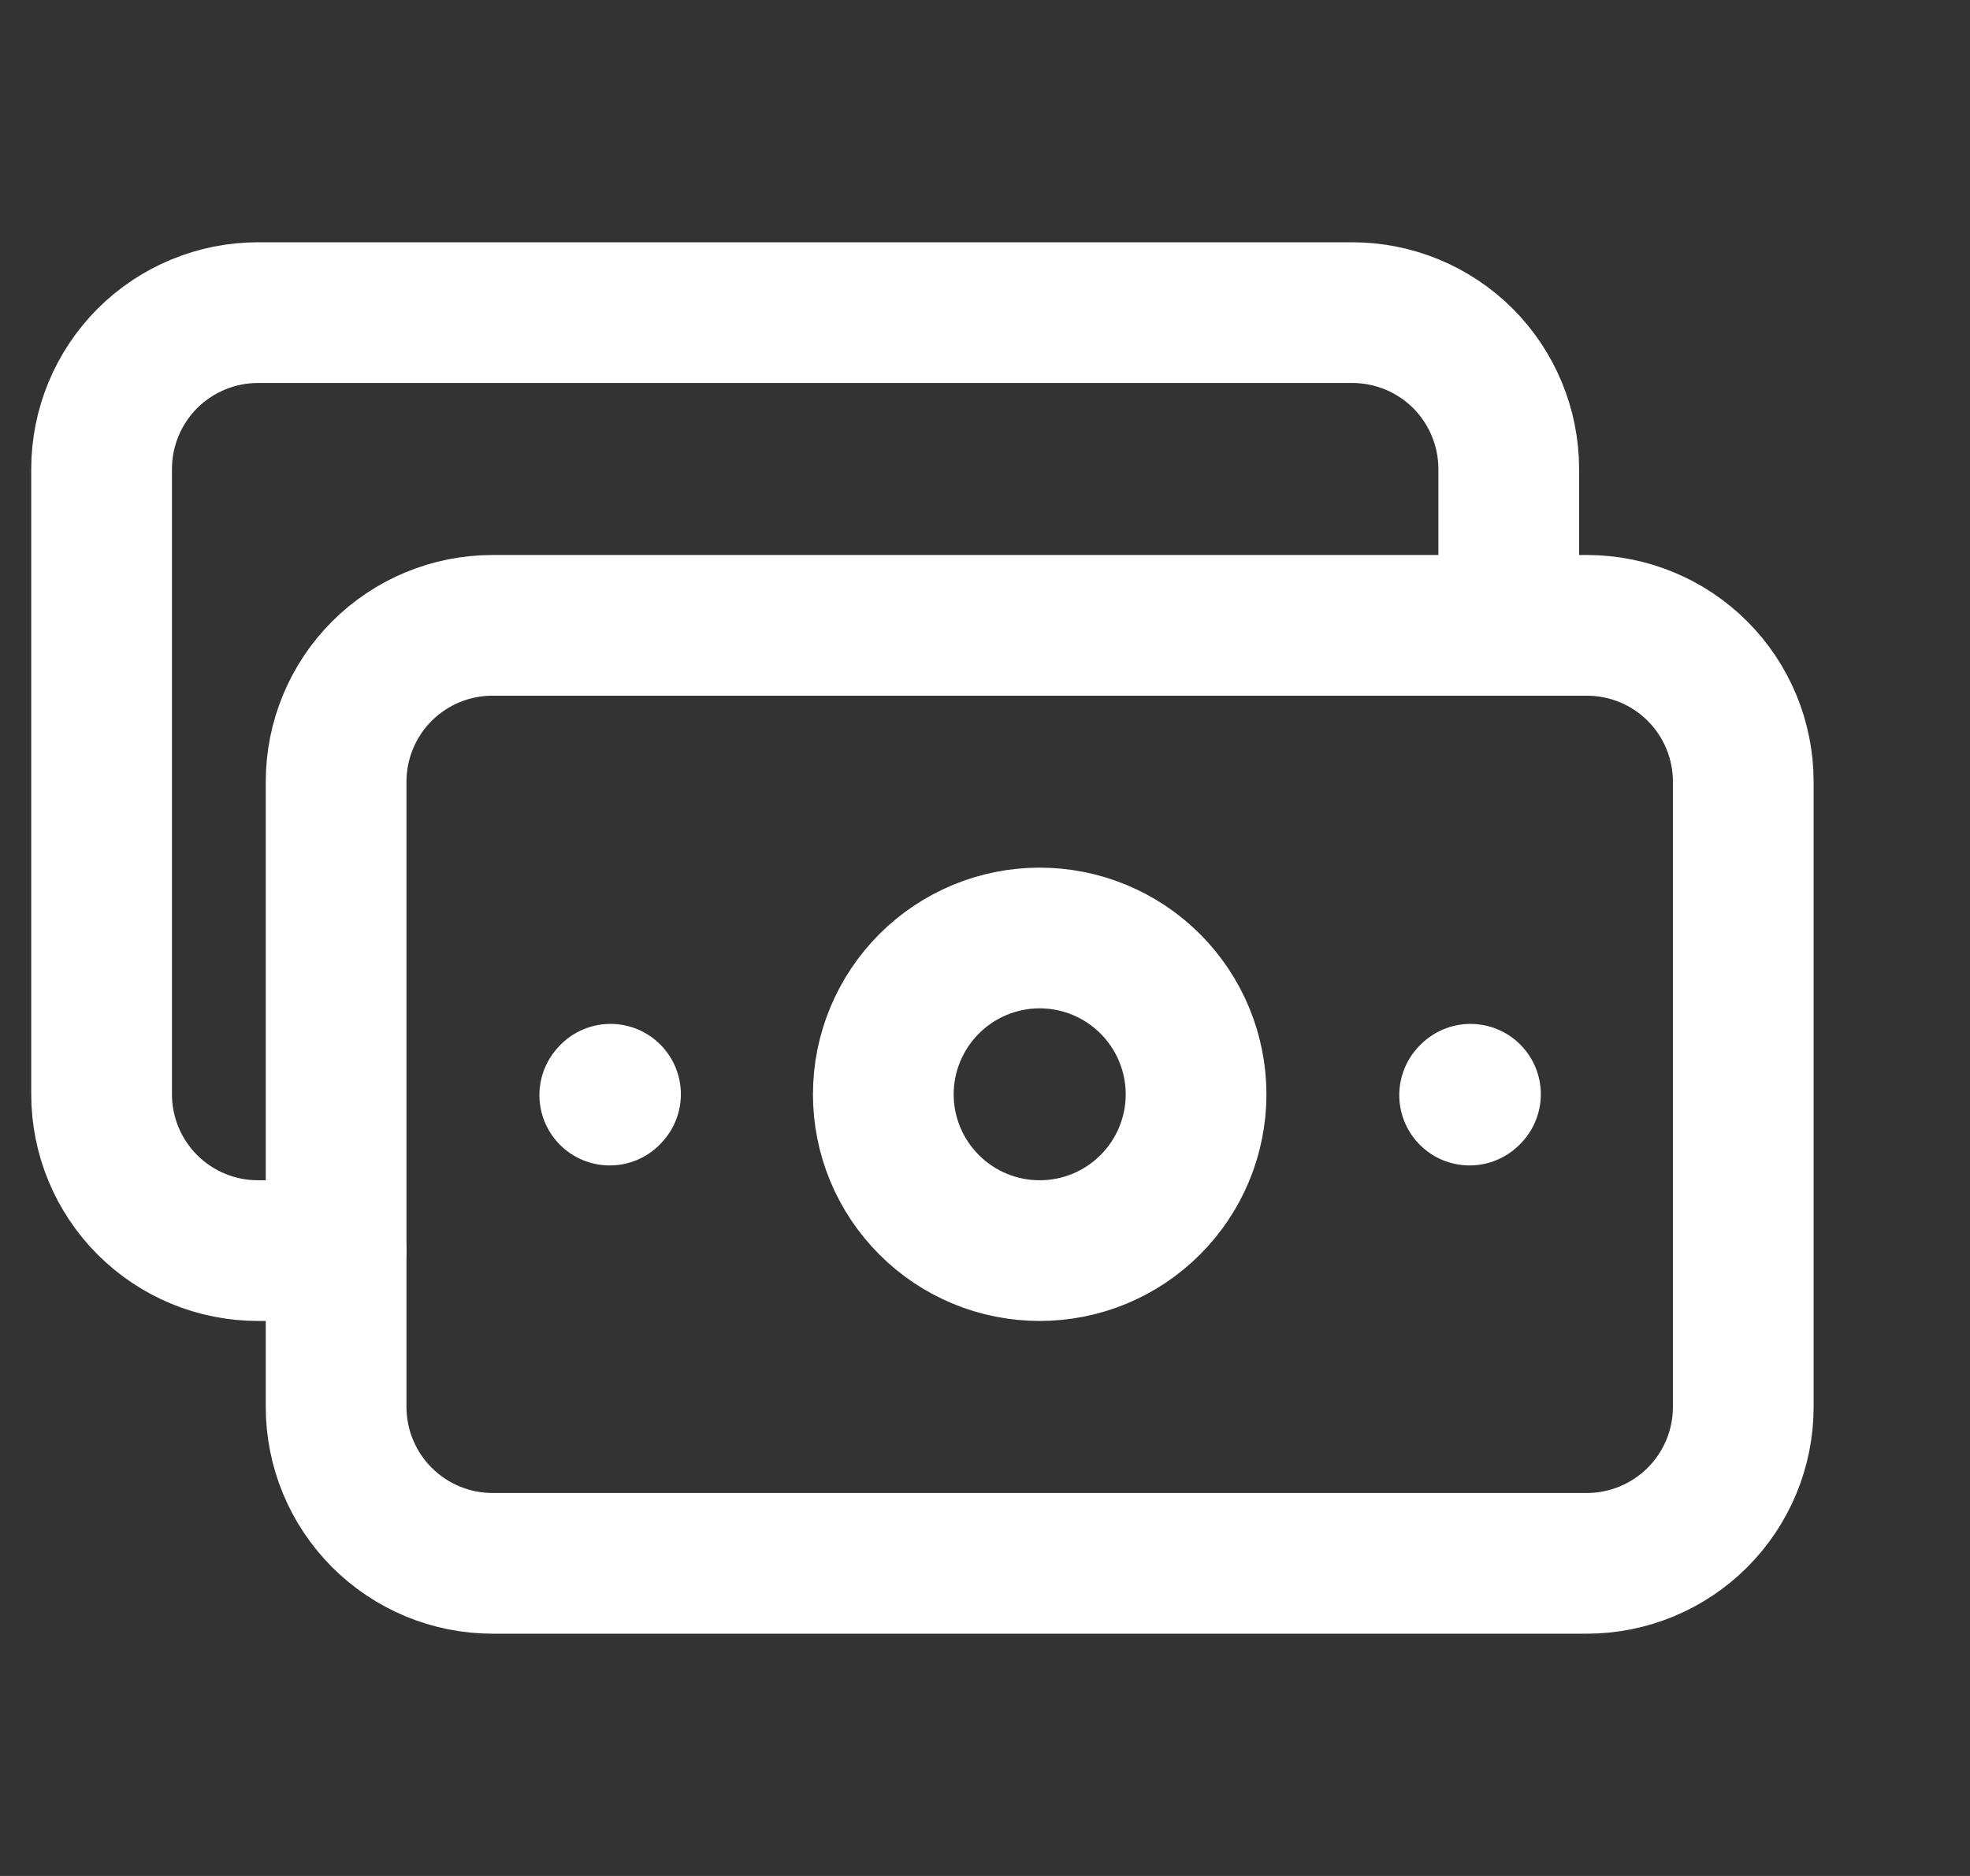
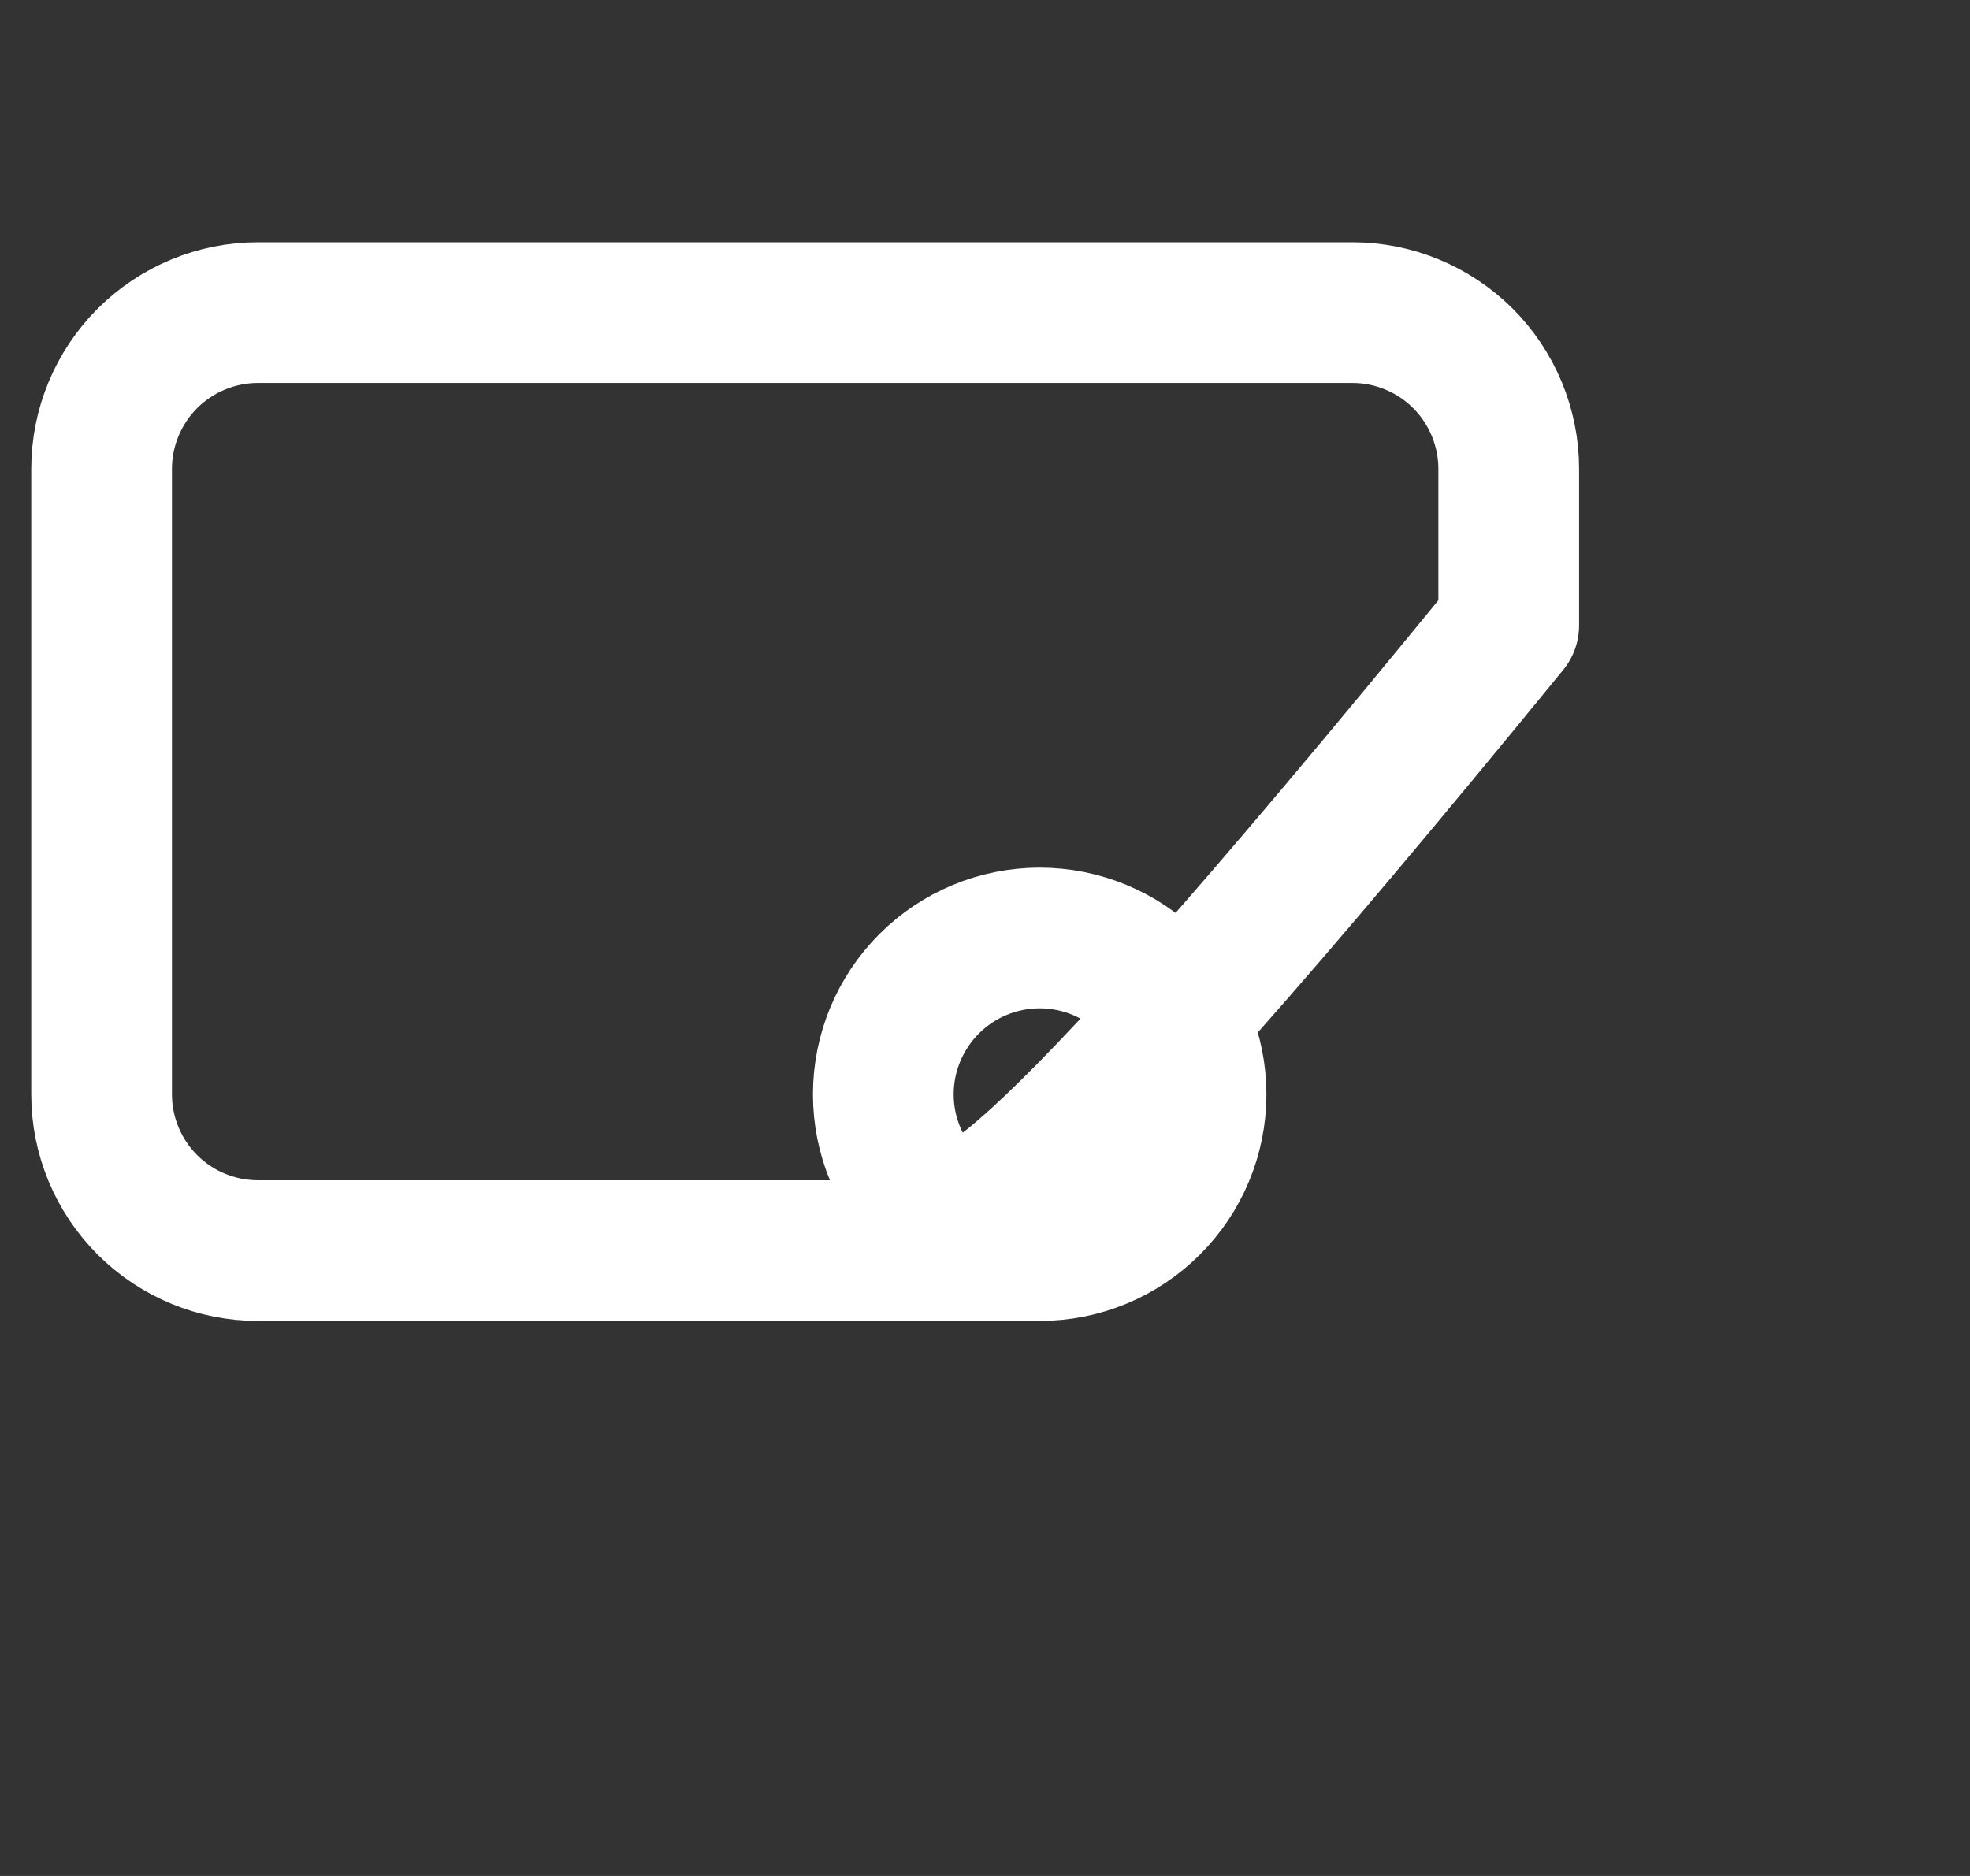
<svg xmlns="http://www.w3.org/2000/svg" width="21" height="20" viewBox="0 0 21 20" fill="none">
  <rect x="0" y="0" width="21" height="20" fill="#333333" stroke="none" />
  <g id="iconoir:lot-of-cash" clip-path="url(#clip0_1162_25053)">
    <g id="Group">
-       <path id="Vector" d="M15.666 11.675L15.675 11.666M6.5 11.675L6.508 11.666M3.583 15V8.333C3.583 7.891 3.759 7.467 4.071 7.155C4.384 6.842 4.808 6.667 5.25 6.667H16.916C17.358 6.667 17.782 6.842 18.095 7.155C18.407 7.467 18.583 7.891 18.583 8.333V15C18.583 15.442 18.407 15.866 18.095 16.178C17.782 16.491 17.358 16.667 16.916 16.667H5.25C4.808 16.667 4.384 16.491 4.071 16.178C3.759 15.866 3.583 15.442 3.583 15Z" stroke="white" stroke-width="1.5" stroke-linecap="round" stroke-linejoin="round" />
-       <path id="Vector_2" d="M3.583 13.333H2.75C2.308 13.333 1.884 13.158 1.571 12.845C1.259 12.533 1.083 12.109 1.083 11.667V5C1.083 4.558 1.259 4.134 1.571 3.821C1.884 3.509 2.308 3.333 2.75 3.333H14.416C14.858 3.333 15.282 3.509 15.595 3.821C15.907 4.134 16.083 4.558 16.083 5V6.667M11.083 13.333C10.641 13.333 10.217 13.158 9.905 12.845C9.592 12.533 9.416 12.109 9.416 11.667C9.416 11.225 9.592 10.801 9.905 10.488C10.217 10.176 10.641 10 11.083 10C11.525 10 11.949 10.176 12.261 10.488C12.574 10.801 12.75 11.225 12.75 11.667C12.75 12.109 12.574 12.533 12.261 12.845C11.949 13.158 11.525 13.333 11.083 13.333Z" stroke="white" stroke-width="1.5" stroke-linecap="round" stroke-linejoin="round" />
+       <path id="Vector_2" d="M3.583 13.333H2.75C2.308 13.333 1.884 13.158 1.571 12.845C1.259 12.533 1.083 12.109 1.083 11.667V5C1.083 4.558 1.259 4.134 1.571 3.821C1.884 3.509 2.308 3.333 2.75 3.333H14.416C14.858 3.333 15.282 3.509 15.595 3.821C15.907 4.134 16.083 4.558 16.083 5V6.667C10.641 13.333 10.217 13.158 9.905 12.845C9.592 12.533 9.416 12.109 9.416 11.667C9.416 11.225 9.592 10.801 9.905 10.488C10.217 10.176 10.641 10 11.083 10C11.525 10 11.949 10.176 12.261 10.488C12.574 10.801 12.75 11.225 12.75 11.667C12.75 12.109 12.574 12.533 12.261 12.845C11.949 13.158 11.525 13.333 11.083 13.333Z" stroke="white" stroke-width="1.5" stroke-linecap="round" stroke-linejoin="round" />
    </g>
  </g>
  <defs>
    <clipPath id="clip0_1162_25053">
      <rect width="20" height="20" fill="white" transform="translate(0.25)" />
    </clipPath>
  </defs>
</svg>